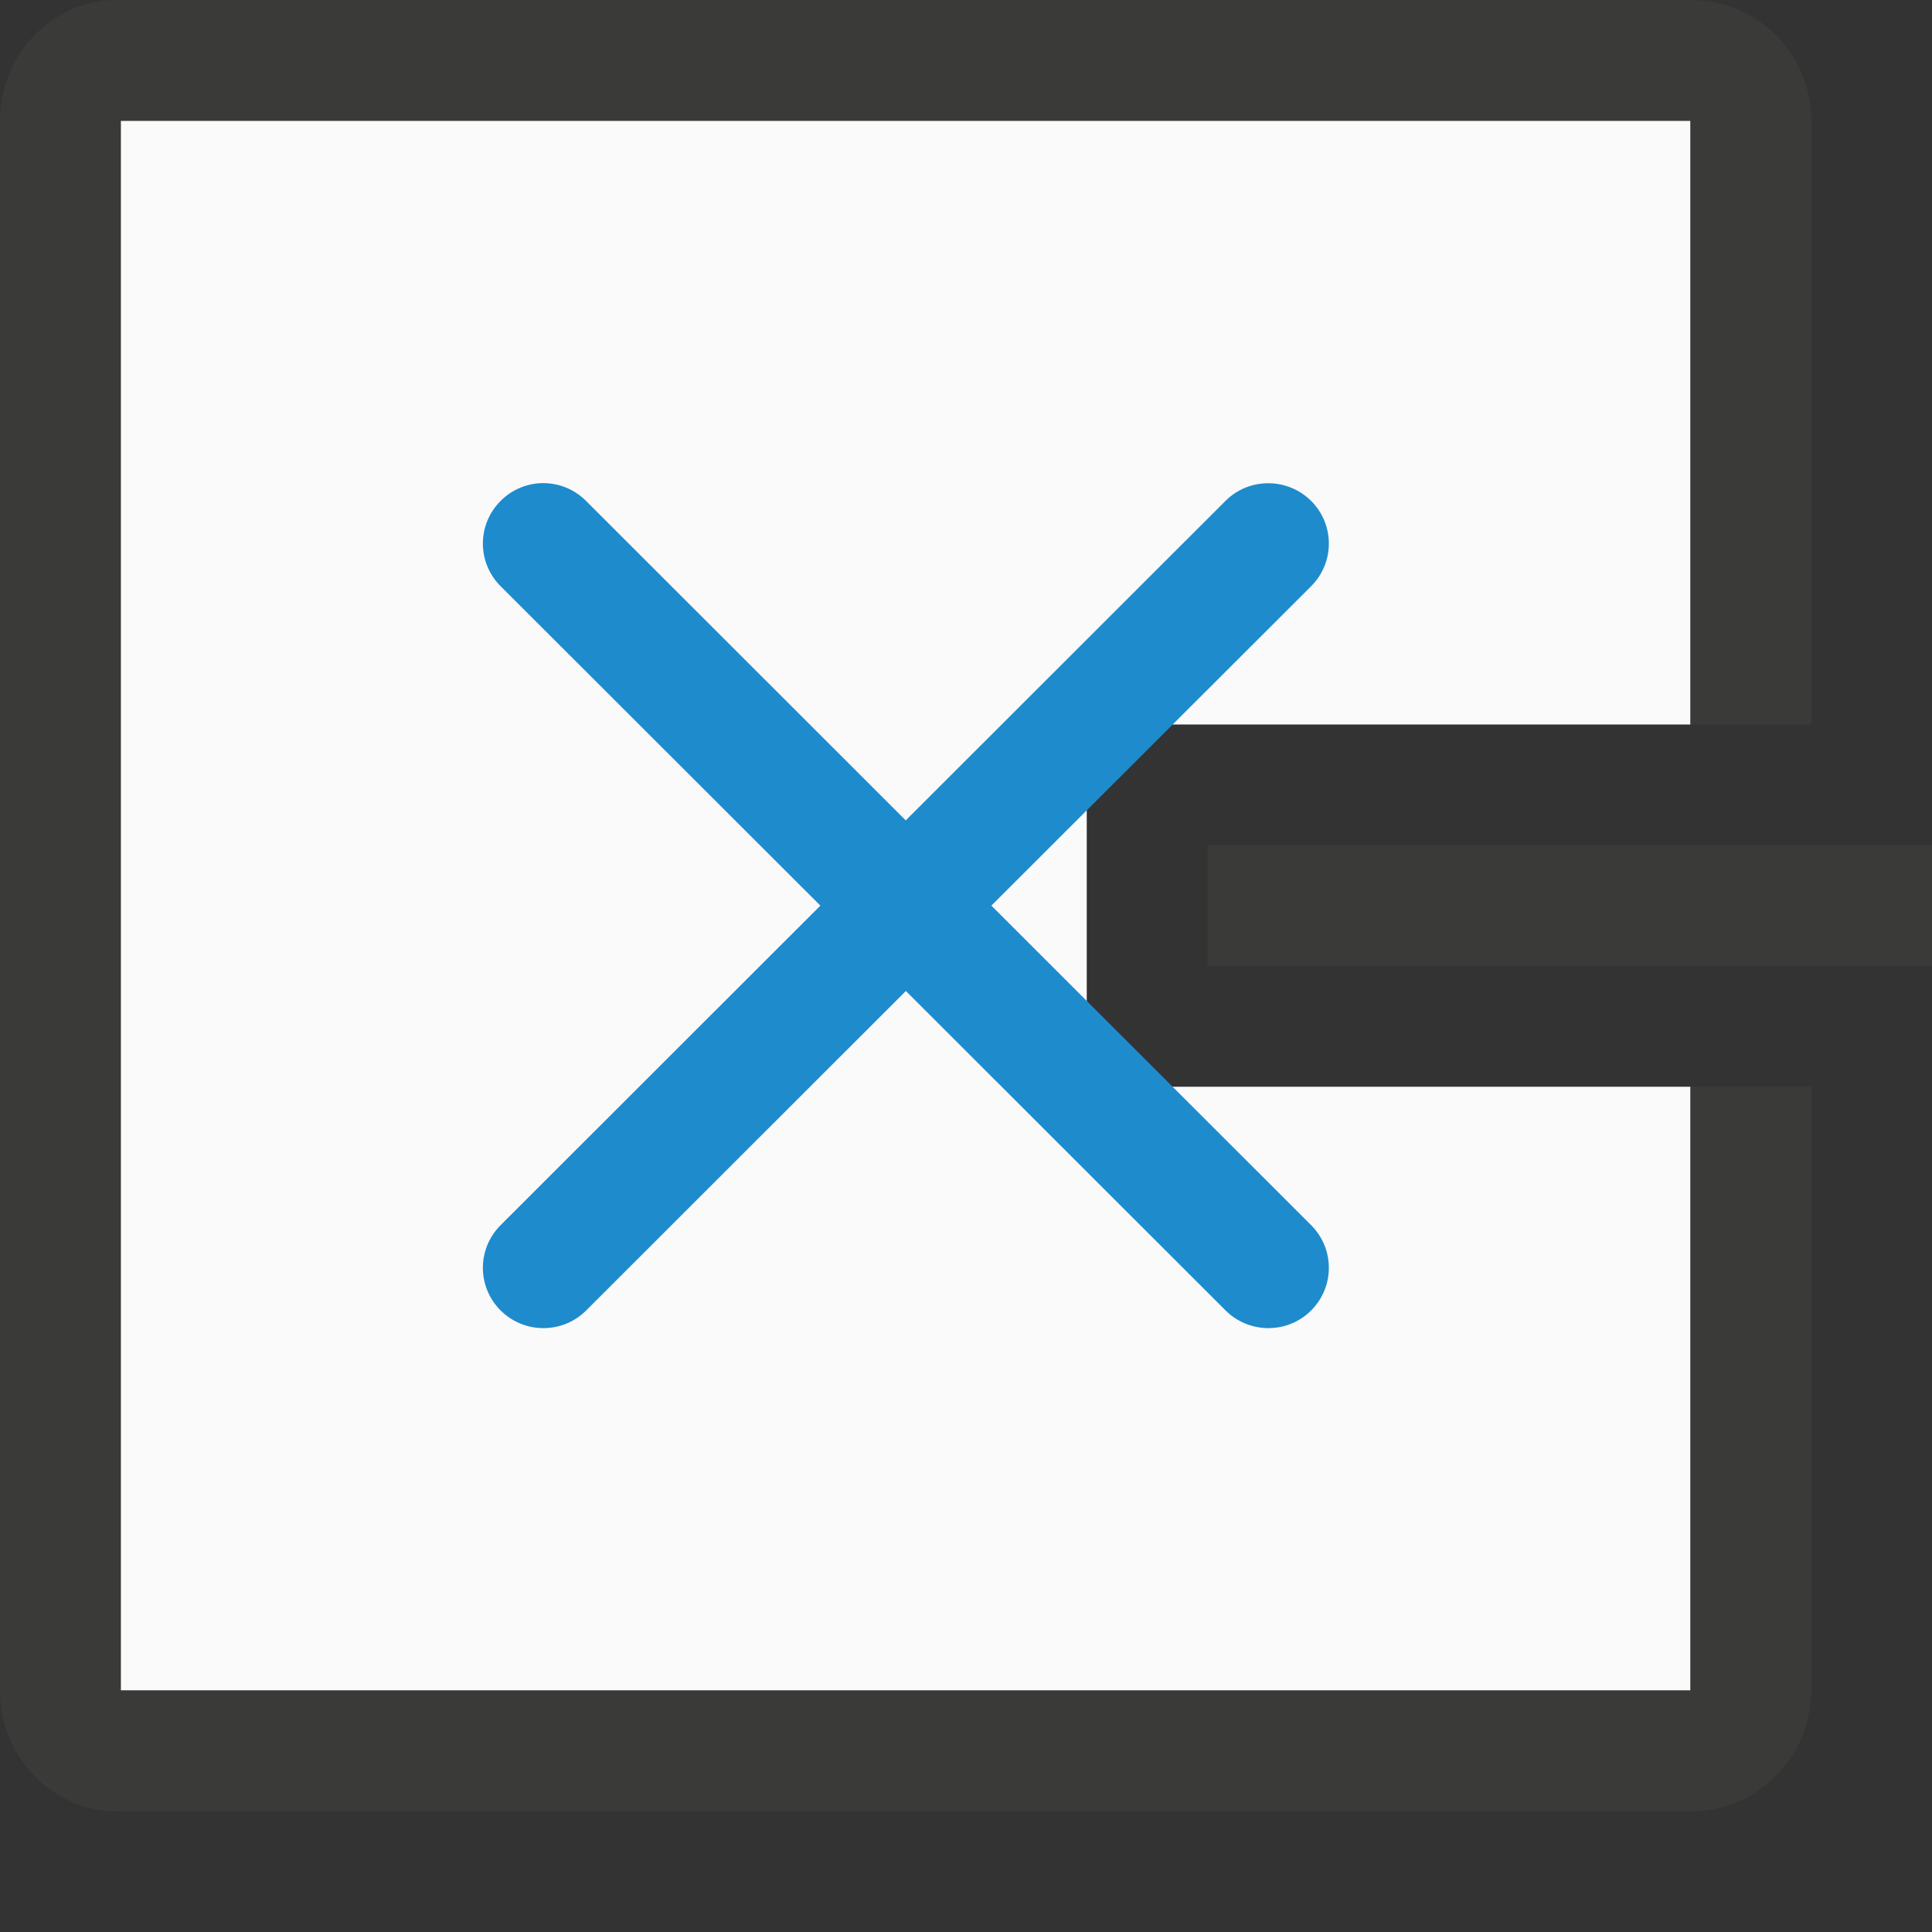
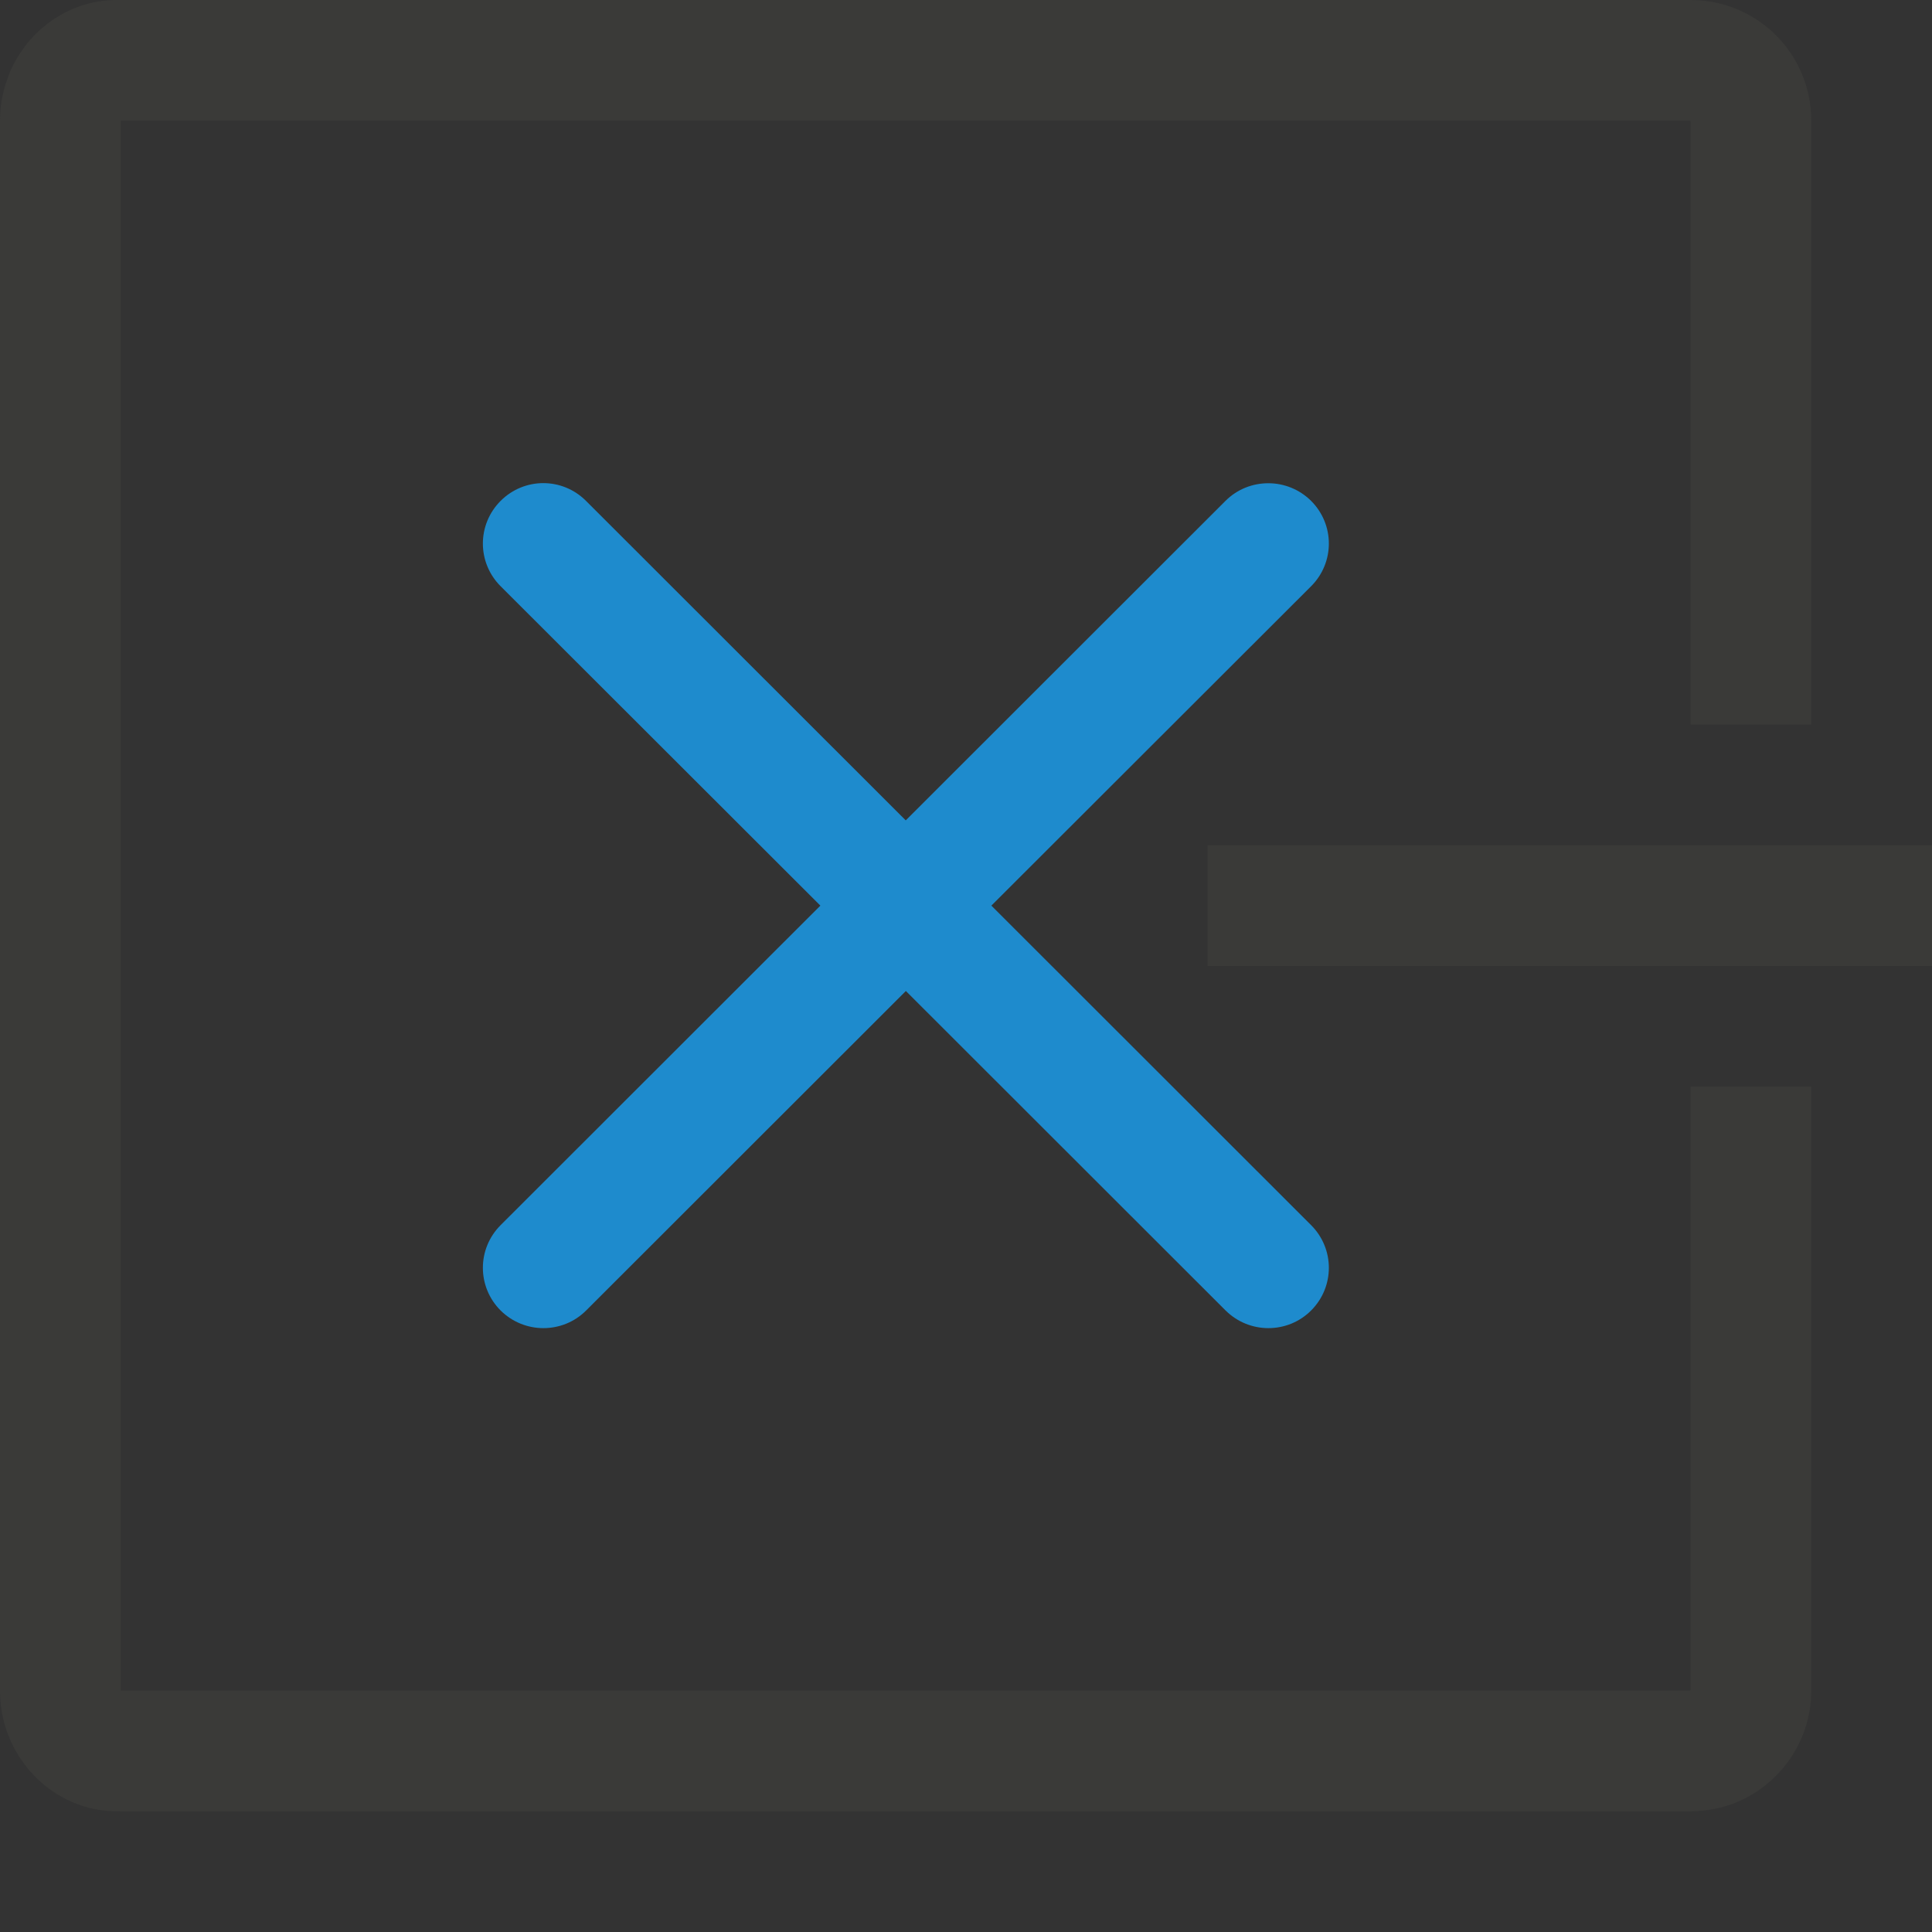
<svg xmlns="http://www.w3.org/2000/svg" viewBox="0 0 16 16">
  <rect x="0" y="0" width="16" height="16" fill="#333333" stroke="none" />
  <g transform="matrix(-1 0 0 -1 16 16)">
-     <path d="m1 1v13h5v-5h3v5h5v-13z" fill="#fafafa" transform="matrix(0 -1 -1 0 16 16)" />
    <path d="m5.496 11.998c-.128 0-.256-.049-.354-.146-.196-.196-.196-.511 0-.707l2.648-2.645-2.648-2.646c-.196-.196-.196-.511 0-.707.098-.098.226-.146.354-.146.128 0.0.256.049.354.146l2.648 2.646 2.648-2.646c.098-.098.226-.146.354-.146s.256.049.354.146c.196.196.196.511 0 .707l-2.648 2.646 2.648 2.645c.196.196.196.511 0 .707-.196.196-.511.196-.707 0l-2.648-2.646-2.648 2.646c-.098.098-.226.146-.354.146z" fill="#1e8bcd" />
    <g fill="#3a3a38">
      <path d="m1 0c-.139 0-.271.028-.391.078h-.002c-.363.151-.62.507-.607.922v13c0 .416.251.771.611.922.12.05.25.078.389.078h5v-1h-5v-13h13v13h-5v1h5c.277 0 .526-.112.707-.293.091-.091.164-.196.215-.316.05-.12.078-.252.078-.391v-13c.013-.415-.244-.77-.607-.922-.12-.051-.253-.078-.393-.078z" transform="matrix(0 -1 -1 0 16 16)" />
      <path d="m-9-6h1v6h-1z" transform="matrix(0 -1 -1 0 0 0)" />
    </g>
  </g>
</svg>